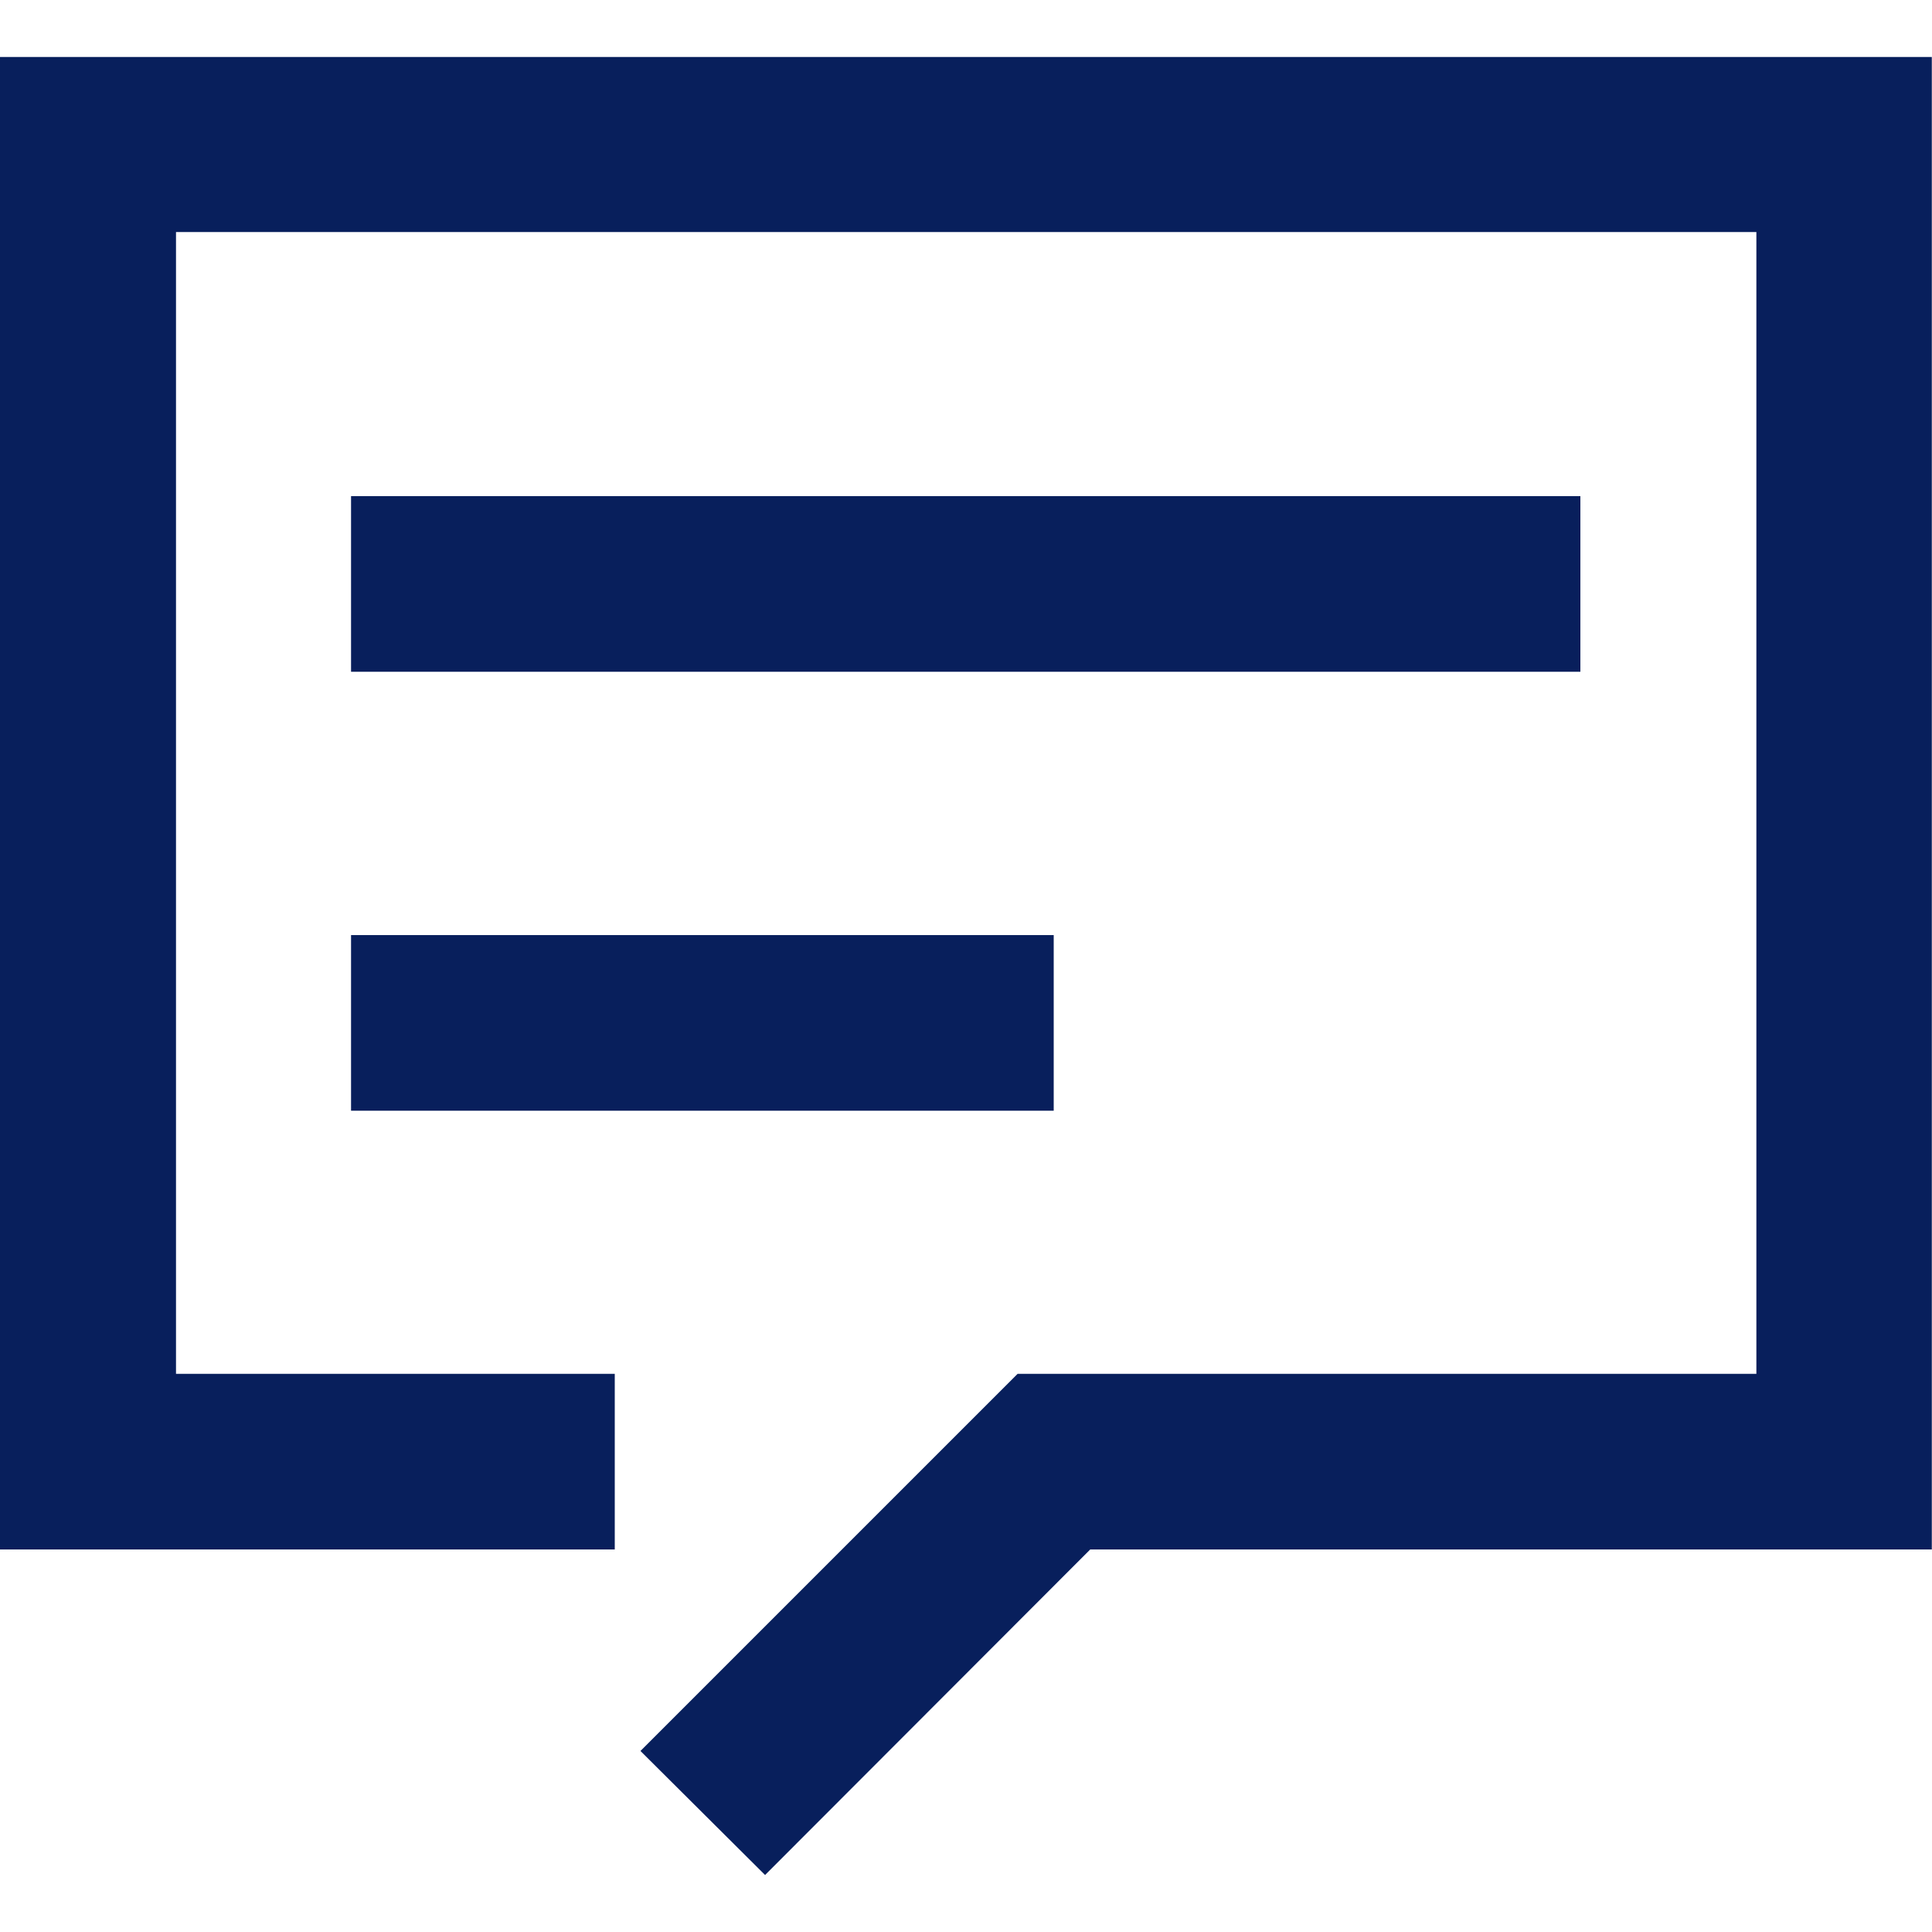
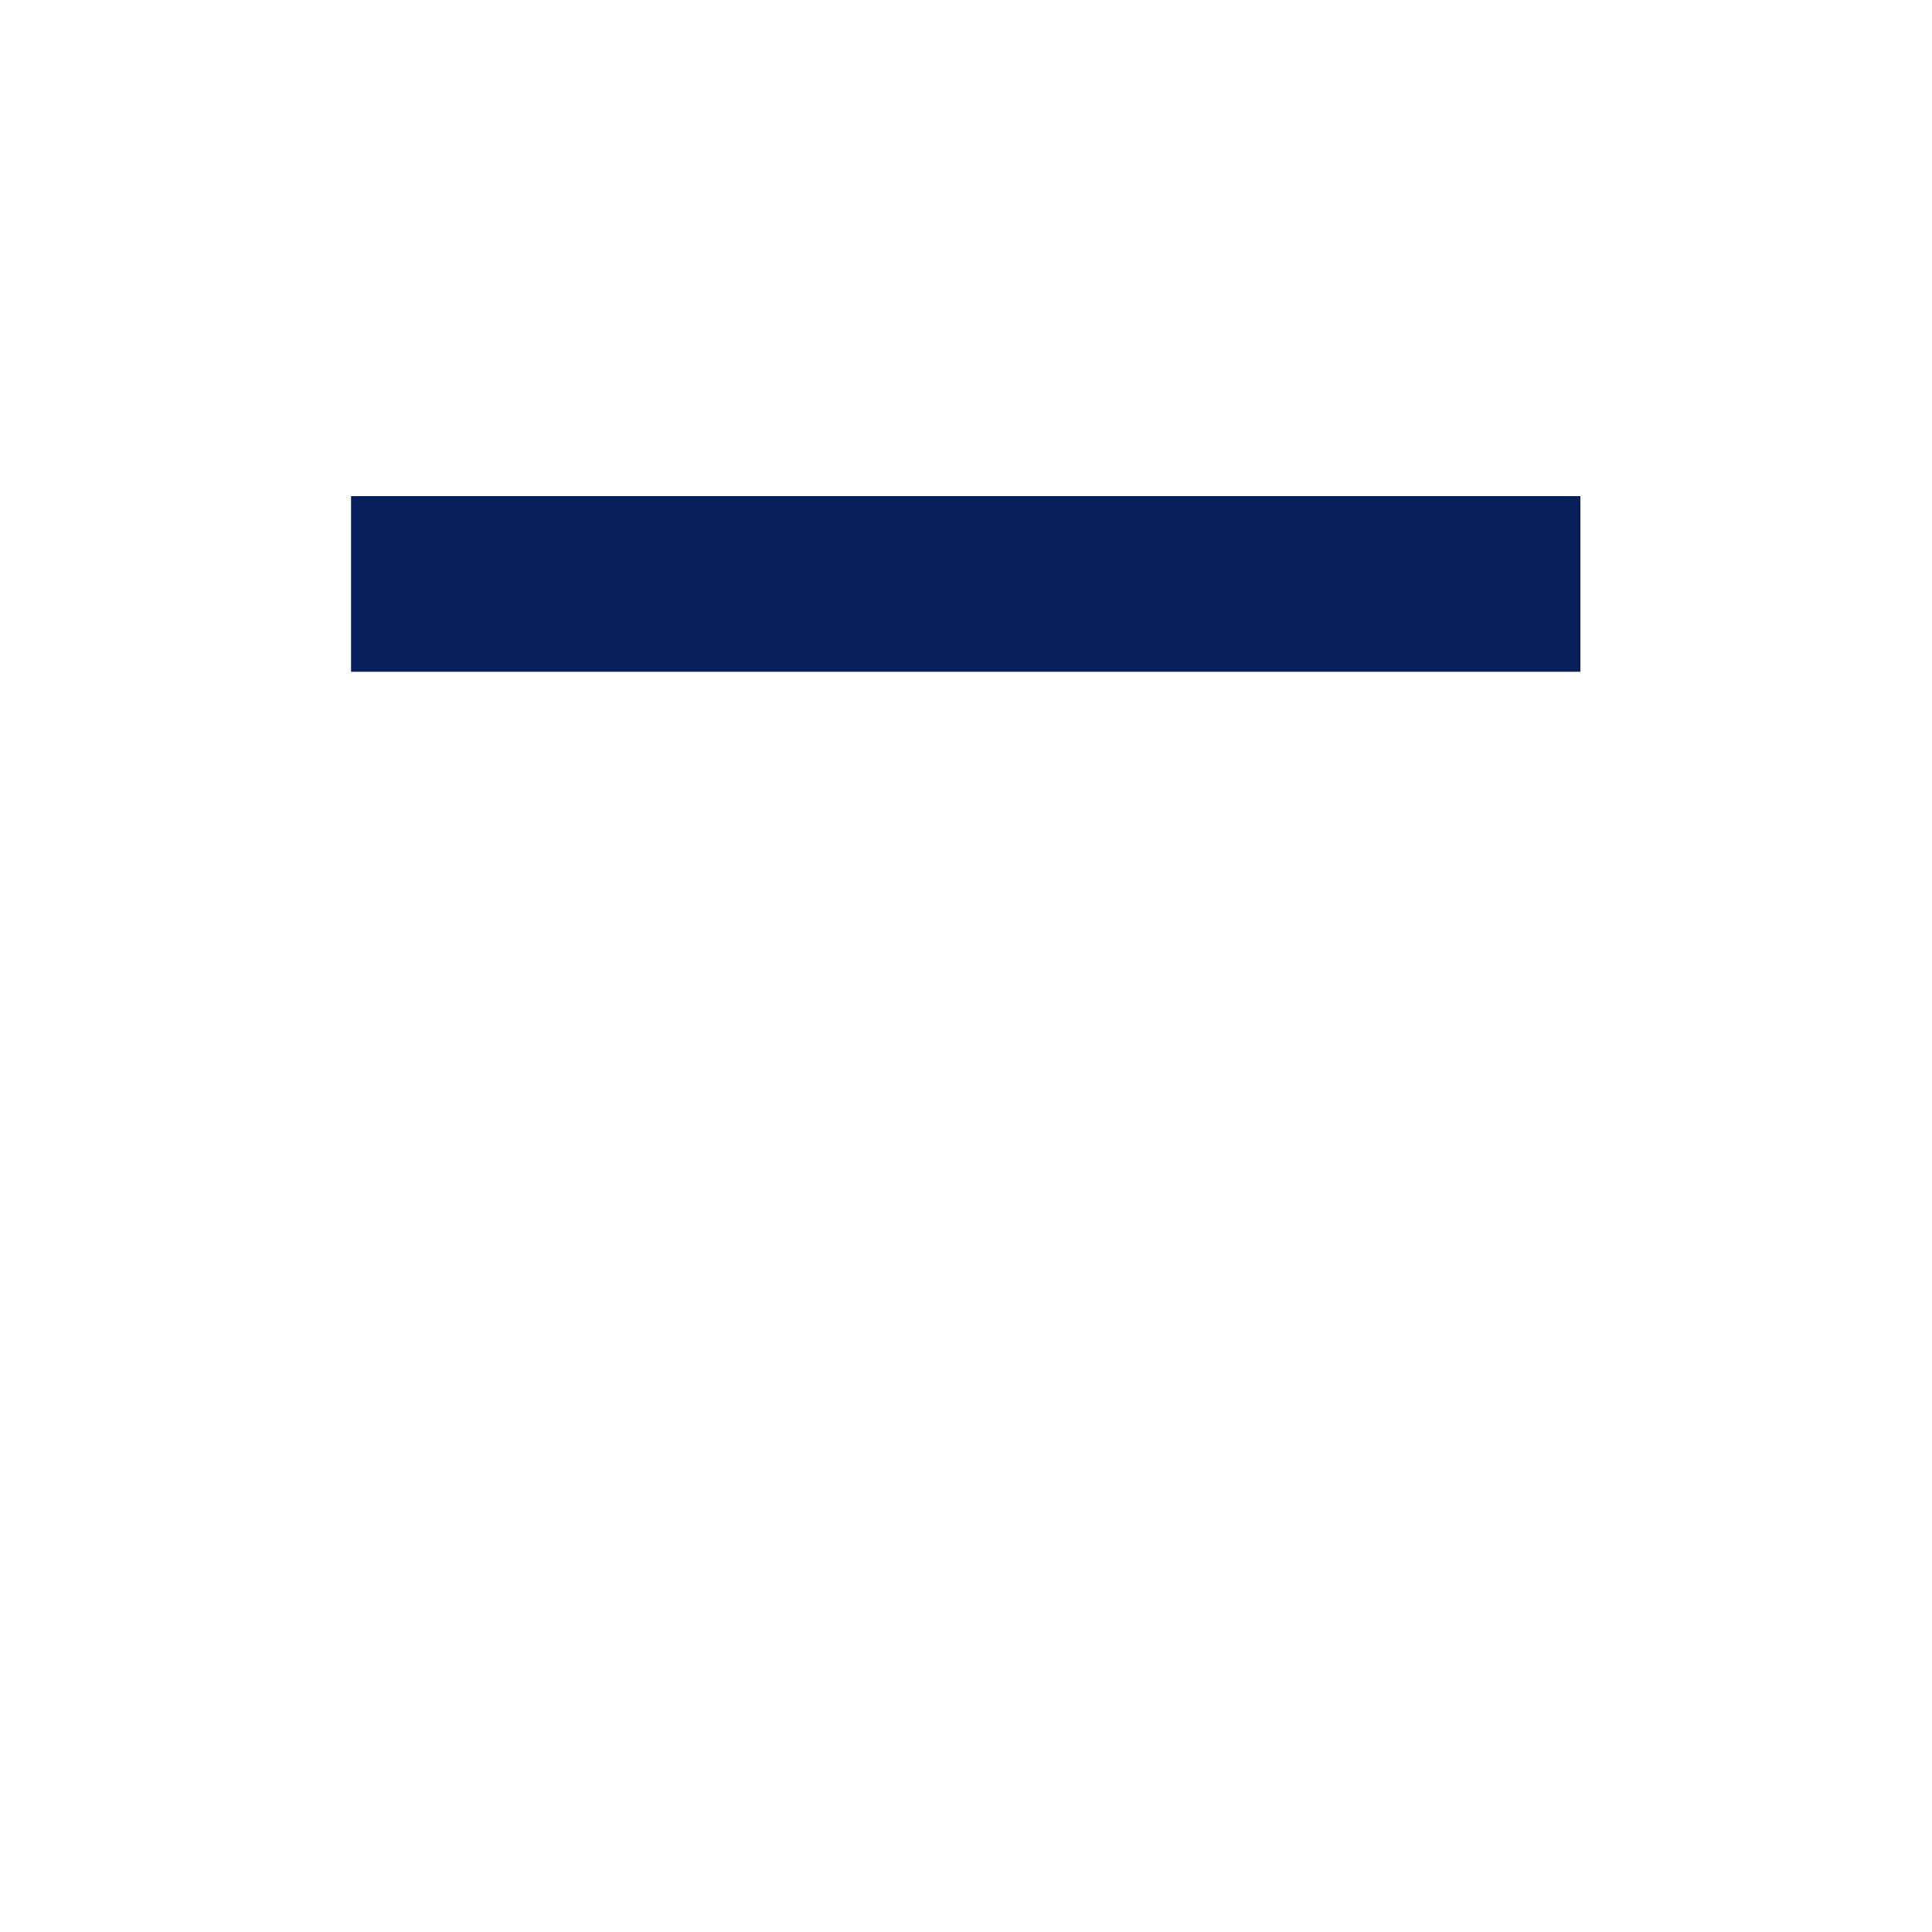
<svg xmlns="http://www.w3.org/2000/svg" id="Ebene_1" version="1.1" viewBox="0 0 100 100">
  <defs>
    <style>
      .st0 {
        fill: #081f5c;
      }
    </style>
  </defs>
-   <path class="st0" d="M0,2.95v77.25h31.82v-9.09H9.11V12.01h81.8v59.1h-38.24l-19.52,19.52,6.45,6.42,16.83-16.85h43.56V2.95H0Z" />
-   <path class="st0" d="M18.17,25.68h63.63v9.09H18.17s0-9.09,0-9.09ZM18.17,48.4h36.37v9.09H18.17s0-9.09,0-9.09Z" />
+   <path class="st0" d="M18.17,25.68h63.63v9.09H18.17s0-9.09,0-9.09ZM18.17,48.4h36.37H18.17s0-9.09,0-9.09Z" />
</svg>